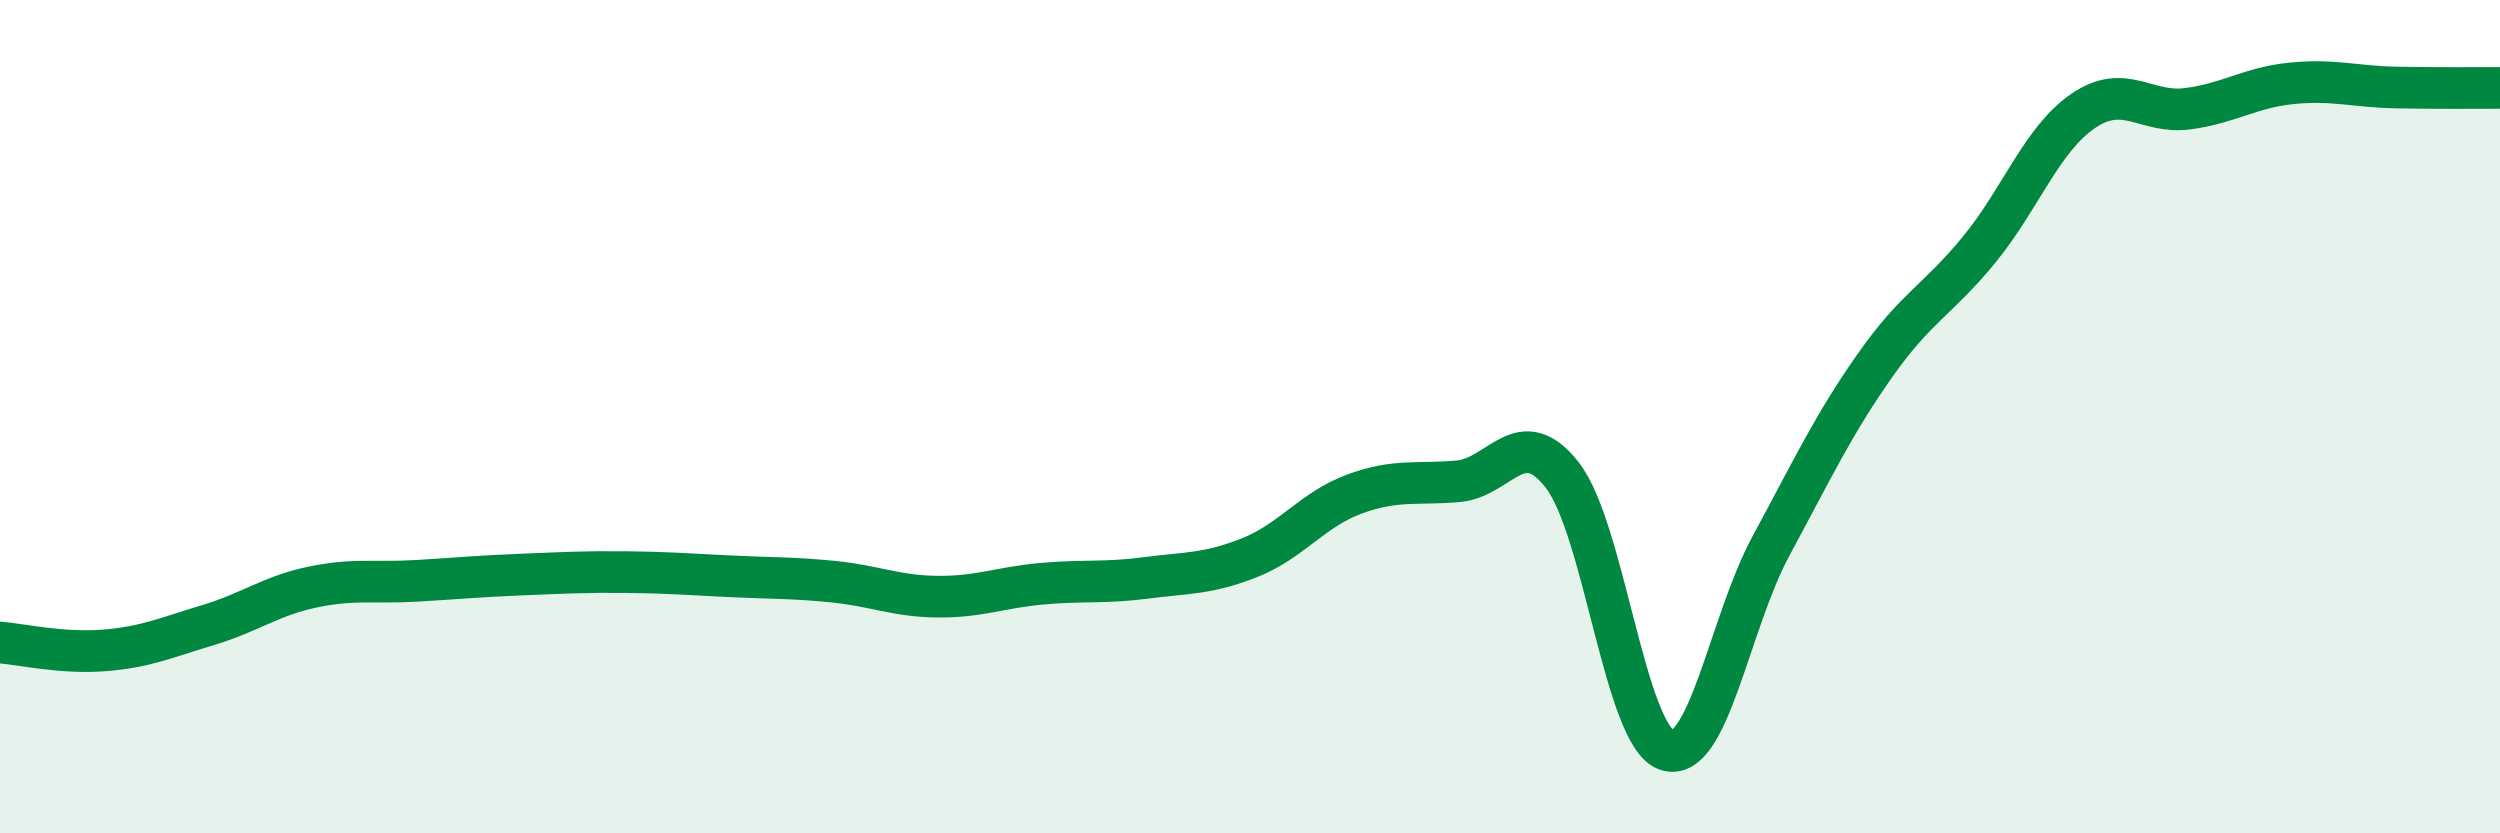
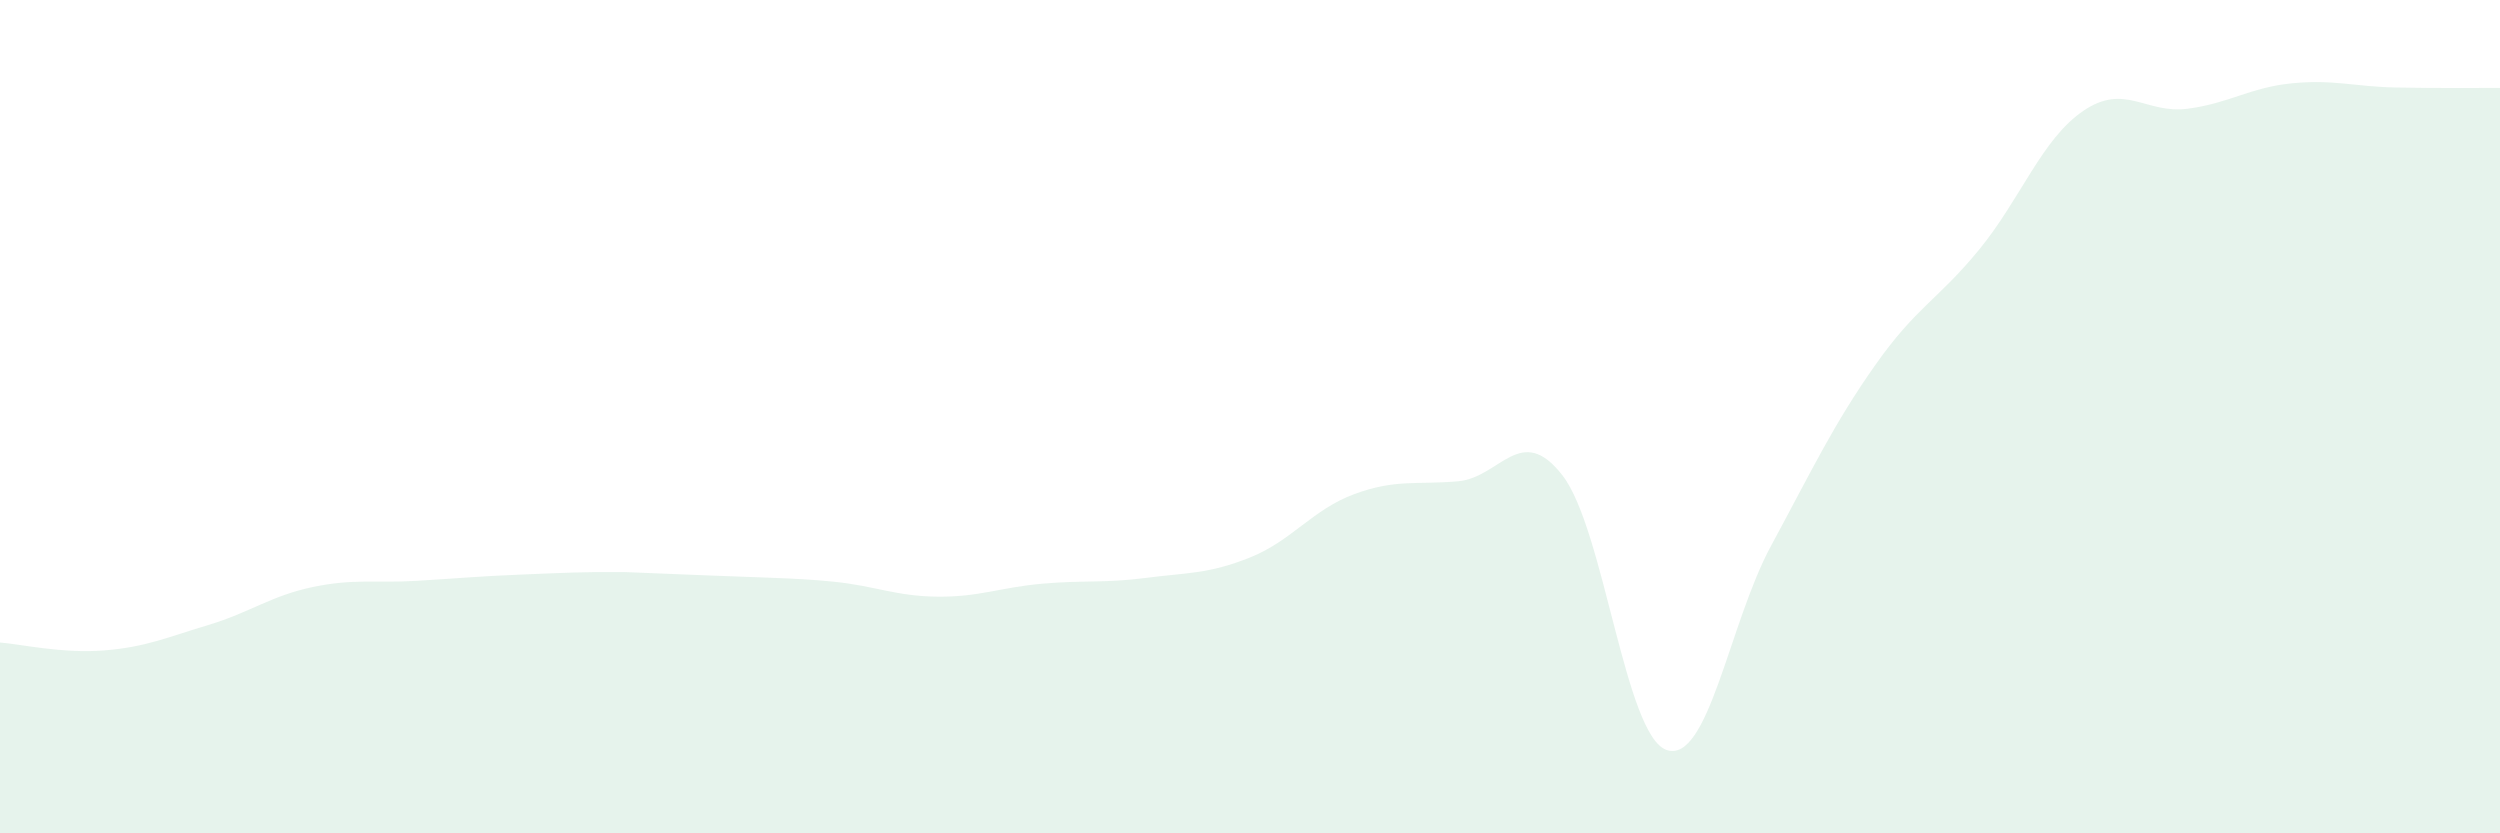
<svg xmlns="http://www.w3.org/2000/svg" width="60" height="20" viewBox="0 0 60 20">
-   <path d="M 0,15.42 C 0.5,15.46 1.5,15.69 2.5,15.61 C 3.5,15.53 4,15.3 5,15 C 6,14.7 6.5,14.3 7.5,14.09 C 8.5,13.88 9,14 10,13.94 C 11,13.88 11.5,13.83 12.5,13.79 C 13.5,13.75 14,13.72 15,13.73 C 16,13.74 16.5,13.78 17.5,13.83 C 18.5,13.88 19,13.86 20,13.96 C 21,14.06 21.5,14.31 22.5,14.32 C 23.5,14.33 24,14.1 25,14.01 C 26,13.92 26.5,14 27.5,13.87 C 28.5,13.74 29,13.78 30,13.38 C 31,12.98 31.5,12.23 32.5,11.86 C 33.5,11.49 34,11.64 35,11.55 C 36,11.46 36.5,10.12 37.5,11.41 C 38.5,12.7 39,17.66 40,18 C 41,18.34 41.5,14.96 42.5,13.11 C 43.5,11.26 44,10.19 45,8.77 C 46,7.35 46.5,7.21 47.5,5.99 C 48.5,4.77 49,3.34 50,2.66 C 51,1.98 51.5,2.74 52.5,2.61 C 53.5,2.48 54,2.1 55,2 C 56,1.9 56.5,2.08 57.5,2.1 C 58.5,2.12 59.5,2.11 60,2.11L60 20L0 20Z" fill="#008740" opacity="0.1" stroke-linecap="round" stroke-linejoin="round" />
-   <path d="M 0,15.42 C 0.5,15.46 1.5,15.69 2.5,15.61 C 3.5,15.53 4,15.3 5,15 C 6,14.7 6.5,14.3 7.5,14.09 C 8.5,13.88 9,14 10,13.94 C 11,13.88 11.5,13.83 12.5,13.79 C 13.5,13.75 14,13.72 15,13.73 C 16,13.74 16.5,13.78 17.5,13.83 C 18.5,13.88 19,13.86 20,13.96 C 21,14.06 21.5,14.31 22.5,14.32 C 23.5,14.33 24,14.1 25,14.01 C 26,13.92 26.5,14 27.5,13.87 C 28.5,13.74 29,13.78 30,13.38 C 31,12.98 31.5,12.23 32.5,11.86 C 33.5,11.49 34,11.64 35,11.55 C 36,11.46 36.5,10.12 37.5,11.41 C 38.5,12.7 39,17.66 40,18 C 41,18.34 41.5,14.96 42.5,13.11 C 43.5,11.26 44,10.19 45,8.77 C 46,7.35 46.5,7.21 47.5,5.99 C 48.5,4.77 49,3.34 50,2.66 C 51,1.98 51.5,2.74 52.5,2.61 C 53.5,2.48 54,2.1 55,2 C 56,1.9 56.5,2.08 57.5,2.1 C 58.5,2.12 59.5,2.11 60,2.11" stroke="#008740" stroke-width="1" fill="none" stroke-linecap="round" stroke-linejoin="round" />
+   <path d="M 0,15.42 C 0.5,15.46 1.5,15.69 2.5,15.61 C 3.5,15.53 4,15.3 5,15 C 6,14.7 6.5,14.3 7.5,14.09 C 8.5,13.88 9,14 10,13.94 C 11,13.88 11.5,13.83 12.5,13.79 C 13.5,13.75 14,13.72 15,13.73 C 18.5,13.88 19,13.86 20,13.96 C 21,14.06 21.5,14.31 22.5,14.32 C 23.5,14.33 24,14.1 25,14.01 C 26,13.92 26.5,14 27.5,13.87 C 28.5,13.74 29,13.78 30,13.38 C 31,12.98 31.5,12.23 32.5,11.86 C 33.5,11.49 34,11.64 35,11.55 C 36,11.46 36.5,10.12 37.5,11.41 C 38.5,12.7 39,17.66 40,18 C 41,18.34 41.5,14.96 42.5,13.11 C 43.5,11.26 44,10.19 45,8.77 C 46,7.35 46.5,7.21 47.5,5.99 C 48.5,4.77 49,3.34 50,2.66 C 51,1.98 51.5,2.74 52.5,2.61 C 53.5,2.48 54,2.1 55,2 C 56,1.9 56.5,2.08 57.5,2.1 C 58.5,2.12 59.5,2.11 60,2.11L60 20L0 20Z" fill="#008740" opacity="0.1" stroke-linecap="round" stroke-linejoin="round" />
</svg>